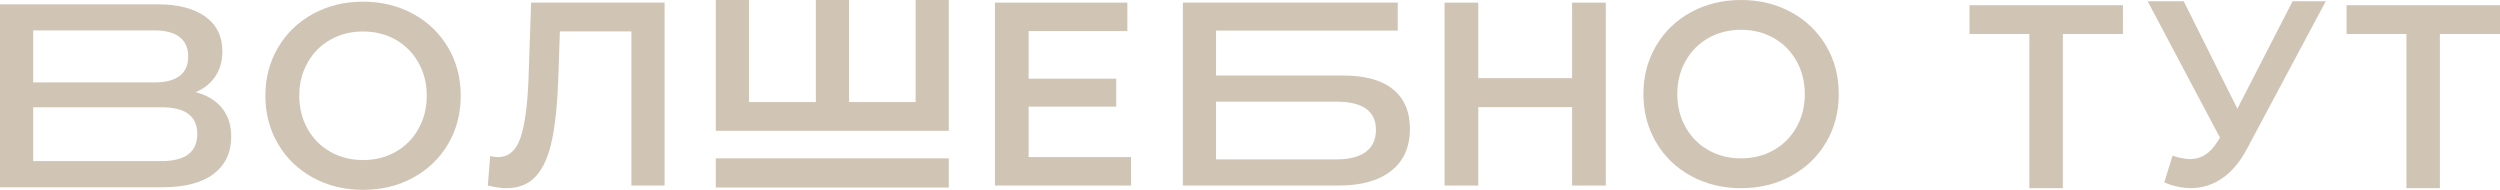
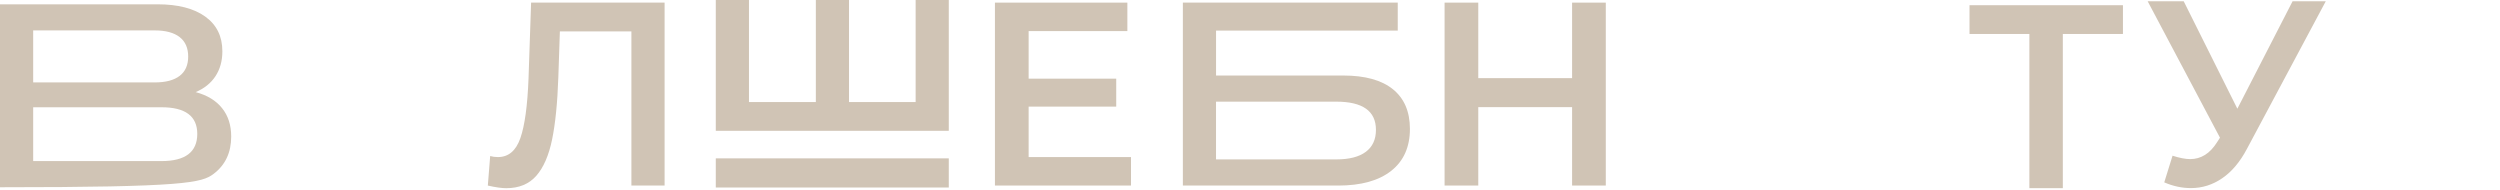
<svg xmlns="http://www.w3.org/2000/svg" width="1014" height="77" viewBox="0 0 1014 77" fill="none">
  <g clip-path="url(#clip0_1_303)">
-     <path d="M79.365 37.357C82.869 35.873 85.553 33.719 87.403 30.895C89.253 28.07 90.191 24.708 90.191 20.82C90.191 14.738 87.872 10.049 83.247 6.725C78.622 3.402 72.174 1.747 63.901 1.747H0V75.949H65.907C74.948 75.949 81.853 74.15 86.621 70.537C91.389 66.938 93.774 61.881 93.774 55.379C93.774 50.782 92.549 46.946 90.087 43.886C87.638 40.799 84.068 38.631 79.365 37.357ZM13.458 12.334H62.768C67.184 12.334 70.545 13.241 72.864 15.04C75.17 16.84 76.329 19.48 76.329 22.934C76.329 26.402 75.17 29.016 72.864 30.776C70.545 32.55 67.184 33.43 62.768 33.43H13.458V12.334ZM65.49 65.336H13.458V43.505H65.503C75.17 43.505 80.016 47.104 80.016 54.315C80.003 61.658 75.17 65.336 65.49 65.336Z" fill="#D0C4B5" />
-     <path d="M167.537 5.609C161.505 2.325 154.743 0.683 147.252 0.683C139.761 0.683 132.987 2.325 126.968 5.609C120.936 8.893 116.207 13.451 112.781 19.283C109.342 25.115 107.635 31.63 107.635 38.842C107.635 46.053 109.355 52.568 112.781 58.4C116.207 64.232 120.949 68.79 126.968 72.074C133 75.358 139.761 77 147.252 77C154.743 77 161.518 75.358 167.537 72.074C173.568 68.79 178.297 64.245 181.724 58.453C185.15 52.66 186.87 46.118 186.87 38.842C186.87 31.564 185.15 25.023 181.724 19.23C178.284 13.438 173.555 8.893 167.537 5.609ZM169.738 52.253C167.497 56.246 164.41 59.359 160.489 61.579C156.567 63.799 152.151 64.915 147.239 64.915C142.328 64.915 137.925 63.799 133.99 61.579C130.069 59.359 126.981 56.246 124.74 52.253C122.5 48.26 121.379 43.794 121.379 38.842C121.379 33.889 122.5 29.423 124.74 25.43C126.981 21.437 130.069 18.324 133.99 16.104C137.911 13.884 142.328 12.768 147.239 12.768C152.151 12.768 156.554 13.884 160.489 16.104C164.41 18.324 167.497 21.437 169.738 25.43C171.979 29.423 173.099 33.889 173.099 38.842C173.099 43.794 171.979 48.26 169.738 52.253Z" fill="#D0C4B5" />
+     <path d="M79.365 37.357C82.869 35.873 85.553 33.719 87.403 30.895C89.253 28.07 90.191 24.708 90.191 20.82C90.191 14.738 87.872 10.049 83.247 6.725C78.622 3.402 72.174 1.747 63.901 1.747H0V75.949C74.948 75.949 81.853 74.15 86.621 70.537C91.389 66.938 93.774 61.881 93.774 55.379C93.774 50.782 92.549 46.946 90.087 43.886C87.638 40.799 84.068 38.631 79.365 37.357ZM13.458 12.334H62.768C67.184 12.334 70.545 13.241 72.864 15.04C75.17 16.84 76.329 19.48 76.329 22.934C76.329 26.402 75.17 29.016 72.864 30.776C70.545 32.55 67.184 33.43 62.768 33.43H13.458V12.334ZM65.49 65.336H13.458V43.505H65.503C75.17 43.505 80.016 47.104 80.016 54.315C80.003 61.658 75.17 65.336 65.49 65.336Z" fill="#D0C4B5" />
    <path d="M214.371 31.801C213.954 42.822 212.847 50.9 211.062 56.023C209.277 61.145 206.242 63.707 201.969 63.707C200.77 63.707 199.728 63.562 198.816 63.287L197.865 75.266C201.018 75.975 203.506 76.33 205.33 76.33C210.515 76.33 214.58 74.649 217.524 71.299C220.468 67.95 222.605 63.024 223.934 56.561C225.262 50.099 226.109 41.666 226.461 31.276L227.086 12.728H256.099V75.266H269.557V1.064H215.413L214.371 31.801Z" fill="#D0C4B5" />
    <path d="M371.381 41.39H344.362V0H330.904V41.39H303.78V0H290.323V53.054H384.826V0H371.381V41.39Z" fill="#D0C4B5" />
    <path d="M417.213 43.242H452.74V31.906H417.213V12.61H457.26V1.064H403.547V75.253H458.732V63.707H417.213V43.242Z" fill="#D0C4B5" />
    <path d="M564.973 36.201C560.388 32.497 553.678 30.632 544.846 30.632H493.23V12.4H566.928V1.064H479.772V75.266H542.748C552.063 75.266 559.254 73.269 564.296 69.276C569.338 65.283 571.865 59.622 571.865 52.266C571.852 45.265 569.559 39.906 564.973 36.201ZM553.978 61.579C551.242 63.628 547.256 64.653 541.992 64.653H493.217V41.232H541.992C552.714 41.232 558.082 45.055 558.082 52.673C558.082 56.561 556.714 59.53 553.978 61.579Z" fill="#D0C4B5" />
    <path d="M637.642 31.696H599.588V1.064H585.922V75.253H599.588V43.452H637.642V75.253H651.308V1.064H637.642V31.696Z" fill="#D0C4B5" />
-     <path d="M726.465 4.926C720.433 1.642 713.672 0 706.181 0C698.69 0 691.916 1.642 685.897 4.926C679.865 8.21 675.136 12.768 671.71 18.6C668.27 24.432 666.564 30.947 666.564 38.158C666.564 45.37 668.283 51.885 671.71 57.717C675.136 63.549 679.878 68.107 685.897 71.391C691.929 74.675 698.69 76.317 706.181 76.317C713.672 76.317 720.446 74.675 726.465 71.391C732.497 68.107 737.226 63.562 740.652 57.77C744.079 51.977 745.798 45.435 745.798 38.158C745.798 30.881 744.079 24.34 740.652 18.547C737.226 12.755 732.497 8.21 726.465 4.926ZM728.667 51.57C726.426 55.563 723.338 58.676 719.417 60.896C715.496 63.116 711.079 64.232 706.168 64.232C701.256 64.232 696.853 63.116 692.919 60.896C688.997 58.676 685.91 55.563 683.669 51.57C681.428 47.577 680.308 43.111 680.308 38.158C680.308 33.206 681.428 28.74 683.669 24.747C685.91 20.754 688.997 17.641 692.919 15.421C696.84 13.201 701.256 12.085 706.168 12.085C711.079 12.085 715.483 13.201 719.417 15.421C723.338 17.641 726.426 20.754 728.667 24.747C730.908 28.74 732.028 33.206 732.028 38.158C732.028 43.111 730.921 47.577 728.667 51.57Z" fill="#D0C4B5" />
    <path d="M907.472 44.096L885.716 0.525H871.099L900.424 55.852L899.265 57.651C896.386 62.249 892.751 64.534 888.335 64.534C886.446 64.534 884.061 64.075 881.182 63.155L877.821 73.966C881.391 75.516 884.999 76.291 888.647 76.291C893.207 76.291 897.428 74.964 901.31 72.311C905.192 69.657 908.554 65.69 911.354 60.384L943.325 0.525H929.867L907.472 44.096Z" fill="#D0C4B5" />
-     <path d="M951.767 2.115V13.779H976.05V76.317H989.612V13.779H1014V2.115H951.767Z" fill="#D0C4B5" />
    <path d="M798.834 13.779H823.118V76.317H836.68V13.779H861.067V2.115H798.834V13.779Z" fill="#D0C4B5" />
    <path d="M384.826 64.232H290.323V76.054H384.826V64.232Z" fill="#D0C4B5" />
  </g>
  <defs>
    <clipPath id="clip0_1_303">
      <rect width="1014" height="77" fill="white" />
    </clipPath>
  </defs>
</svg>